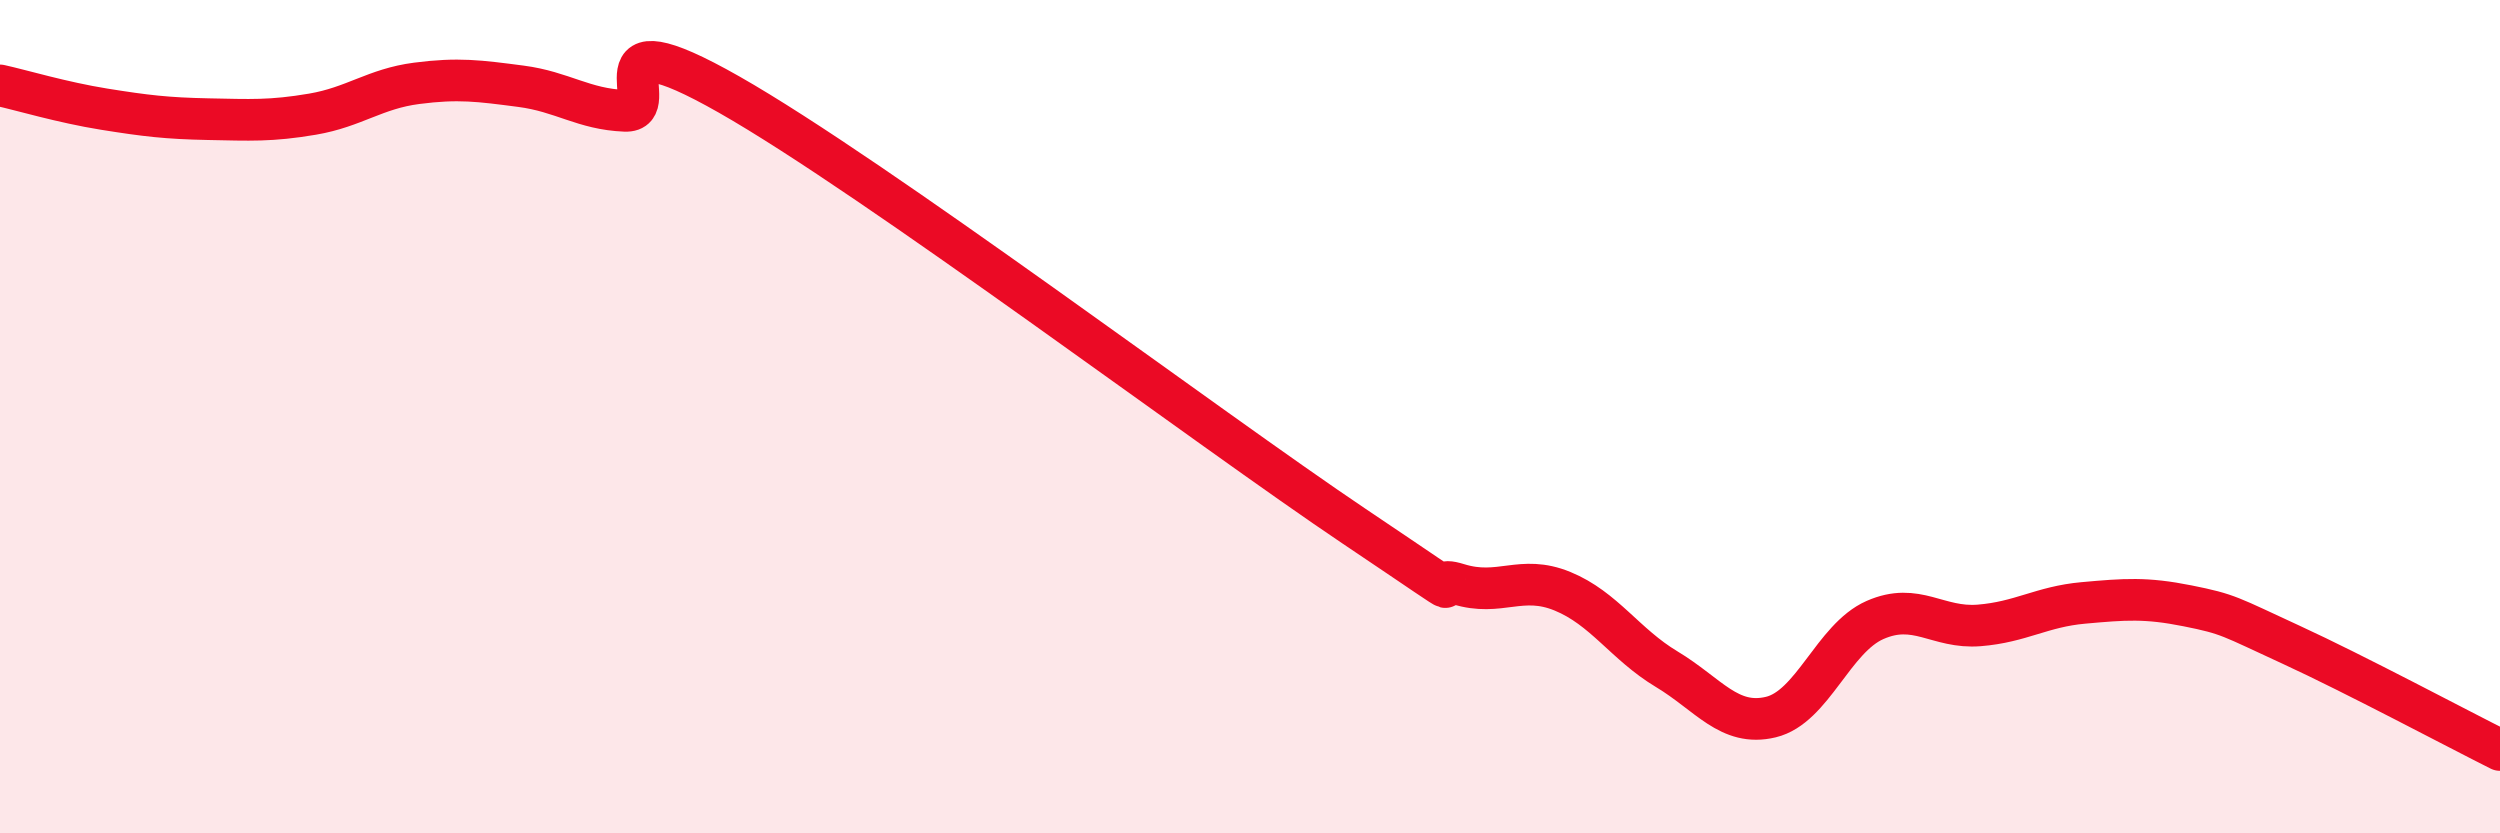
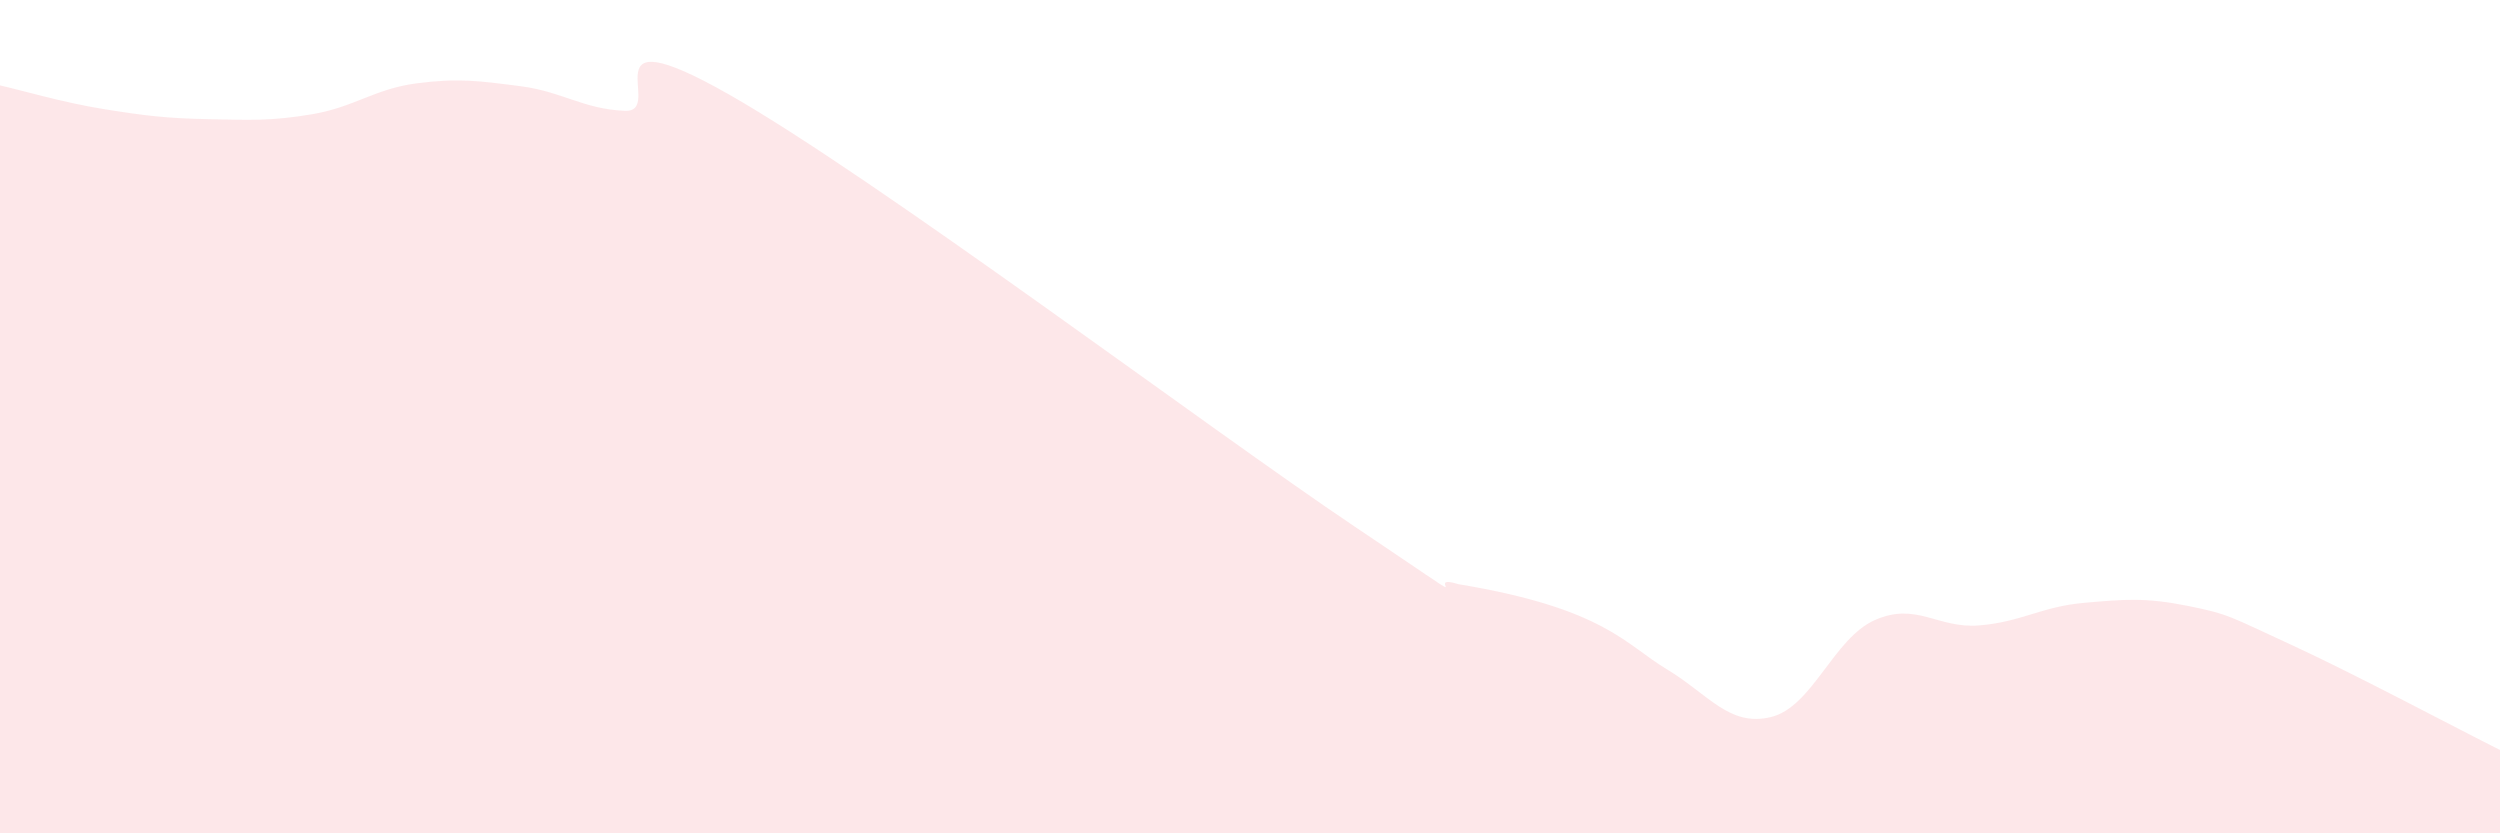
<svg xmlns="http://www.w3.org/2000/svg" width="60" height="20" viewBox="0 0 60 20">
-   <path d="M 0,2.05 C 0.5,2.16 1.5,2.46 2.5,2.62 C 3.5,2.78 4,2.84 5,2.86 C 6,2.88 6.5,2.91 7.5,2.74 C 8.5,2.57 9,2.13 10,2 C 11,1.87 11.5,1.94 12.5,2.07 C 13.5,2.2 14,2.62 15,2.66 C 16,2.7 14,0.28 17.5,2.27 C 21,4.26 29,10.28 32.5,12.63 C 36,14.98 34,13.71 35,14.02 C 36,14.33 36.5,13.78 37.5,14.19 C 38.5,14.6 39,15.46 40,16.06 C 41,16.66 41.5,17.45 42.5,17.21 C 43.5,16.97 44,15.32 45,14.88 C 46,14.44 46.5,15.09 47.5,15.01 C 48.5,14.93 49,14.56 50,14.47 C 51,14.38 51.5,14.34 52.5,14.54 C 53.5,14.74 53.5,14.79 55,15.48 C 56.5,16.17 59,17.5 60,18L60 20L0 20Z" fill="#EB0A25" opacity="0.1" stroke-linecap="round" stroke-linejoin="round" />
-   <path d="M 0,2.05 C 0.5,2.16 1.5,2.46 2.5,2.62 C 3.5,2.78 4,2.84 5,2.86 C 6,2.88 6.5,2.91 7.5,2.74 C 8.5,2.57 9,2.13 10,2 C 11,1.87 11.5,1.94 12.5,2.07 C 13.5,2.2 14,2.62 15,2.66 C 16,2.7 14,0.28 17.5,2.27 C 21,4.26 29,10.28 32.5,12.63 C 36,14.98 34,13.71 35,14.02 C 36,14.33 36.5,13.78 37.5,14.19 C 38.5,14.6 39,15.46 40,16.06 C 41,16.66 41.5,17.45 42.5,17.21 C 43.5,16.97 44,15.32 45,14.88 C 46,14.44 46.5,15.09 47.5,15.01 C 48.5,14.93 49,14.56 50,14.47 C 51,14.38 51.5,14.34 52.5,14.54 C 53.5,14.74 53.5,14.79 55,15.48 C 56.5,16.17 59,17.5 60,18" stroke="#EB0A25" stroke-width="1" fill="none" stroke-linecap="round" stroke-linejoin="round" />
+   <path d="M 0,2.05 C 0.5,2.16 1.5,2.46 2.5,2.62 C 3.5,2.78 4,2.84 5,2.86 C 6,2.88 6.5,2.91 7.5,2.74 C 8.5,2.57 9,2.13 10,2 C 11,1.87 11.5,1.94 12.5,2.07 C 13.5,2.2 14,2.62 15,2.66 C 16,2.7 14,0.28 17.5,2.27 C 21,4.26 29,10.28 32.5,12.63 C 36,14.98 34,13.71 35,14.02 C 38.5,14.6 39,15.46 40,16.06 C 41,16.66 41.5,17.45 42.5,17.21 C 43.5,16.97 44,15.32 45,14.88 C 46,14.44 46.5,15.09 47.5,15.01 C 48.5,14.93 49,14.56 50,14.47 C 51,14.38 51.5,14.34 52.5,14.54 C 53.5,14.74 53.5,14.79 55,15.48 C 56.5,16.17 59,17.5 60,18L60 20L0 20Z" fill="#EB0A25" opacity="0.1" stroke-linecap="round" stroke-linejoin="round" />
</svg>